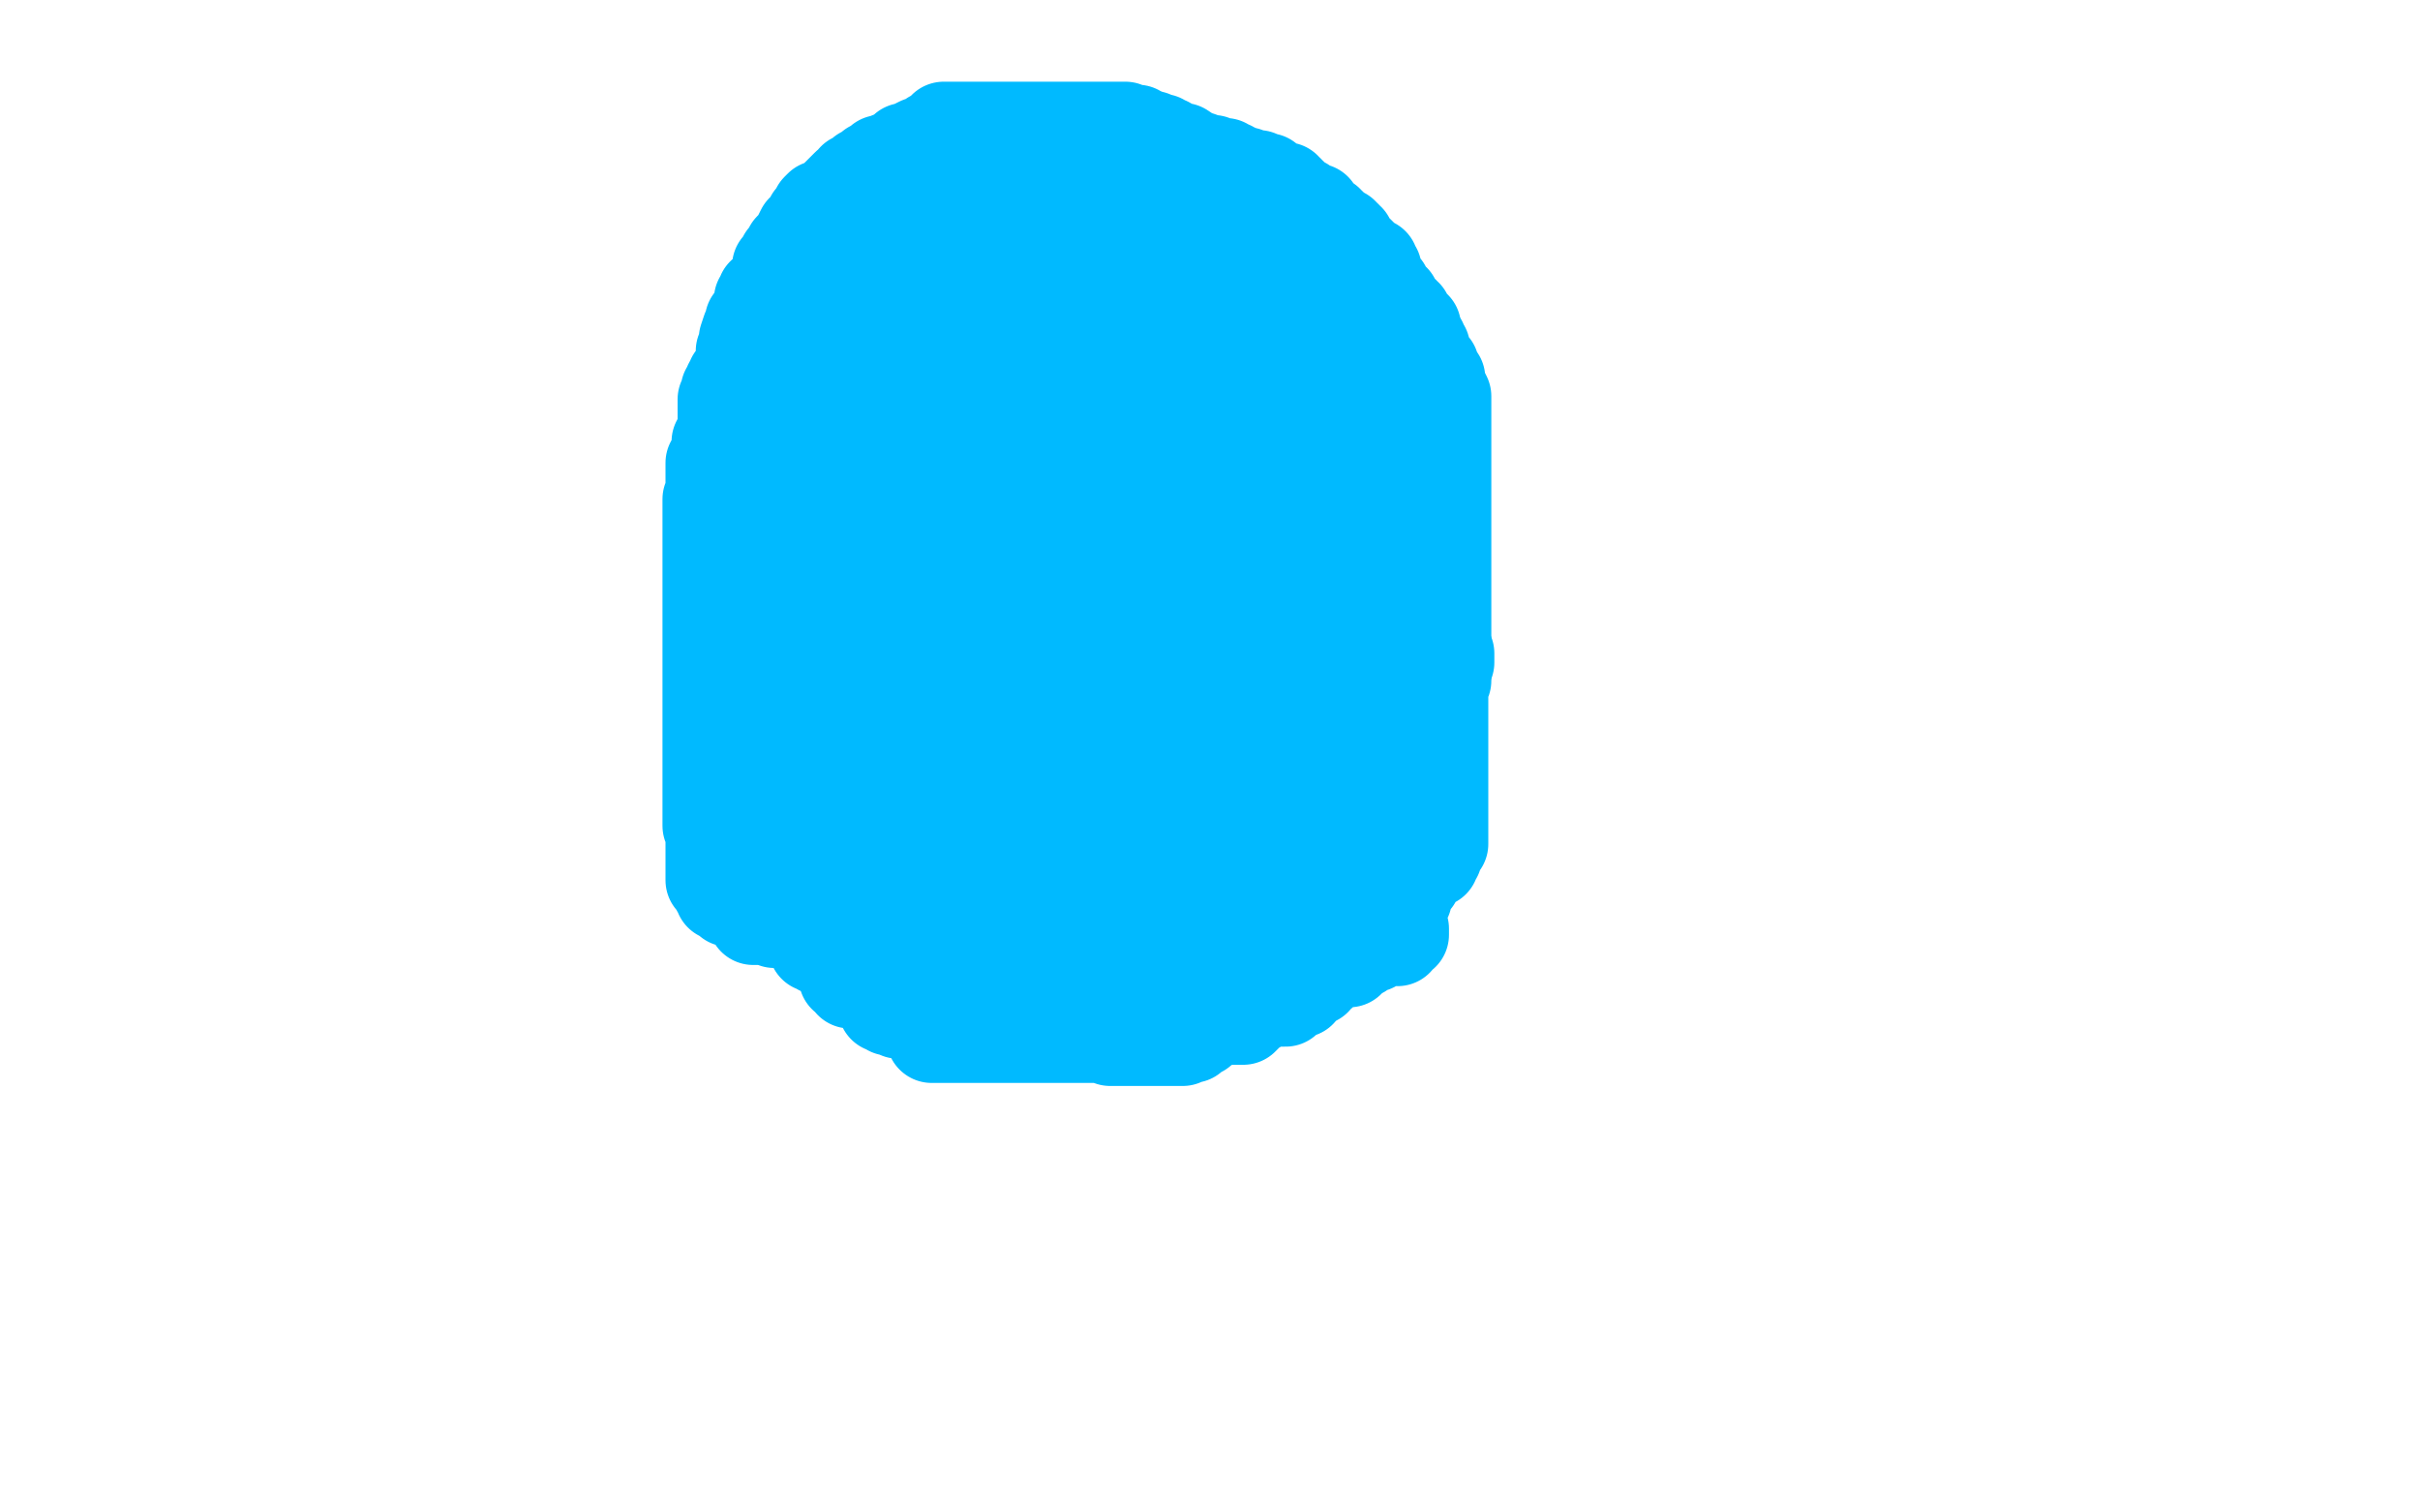
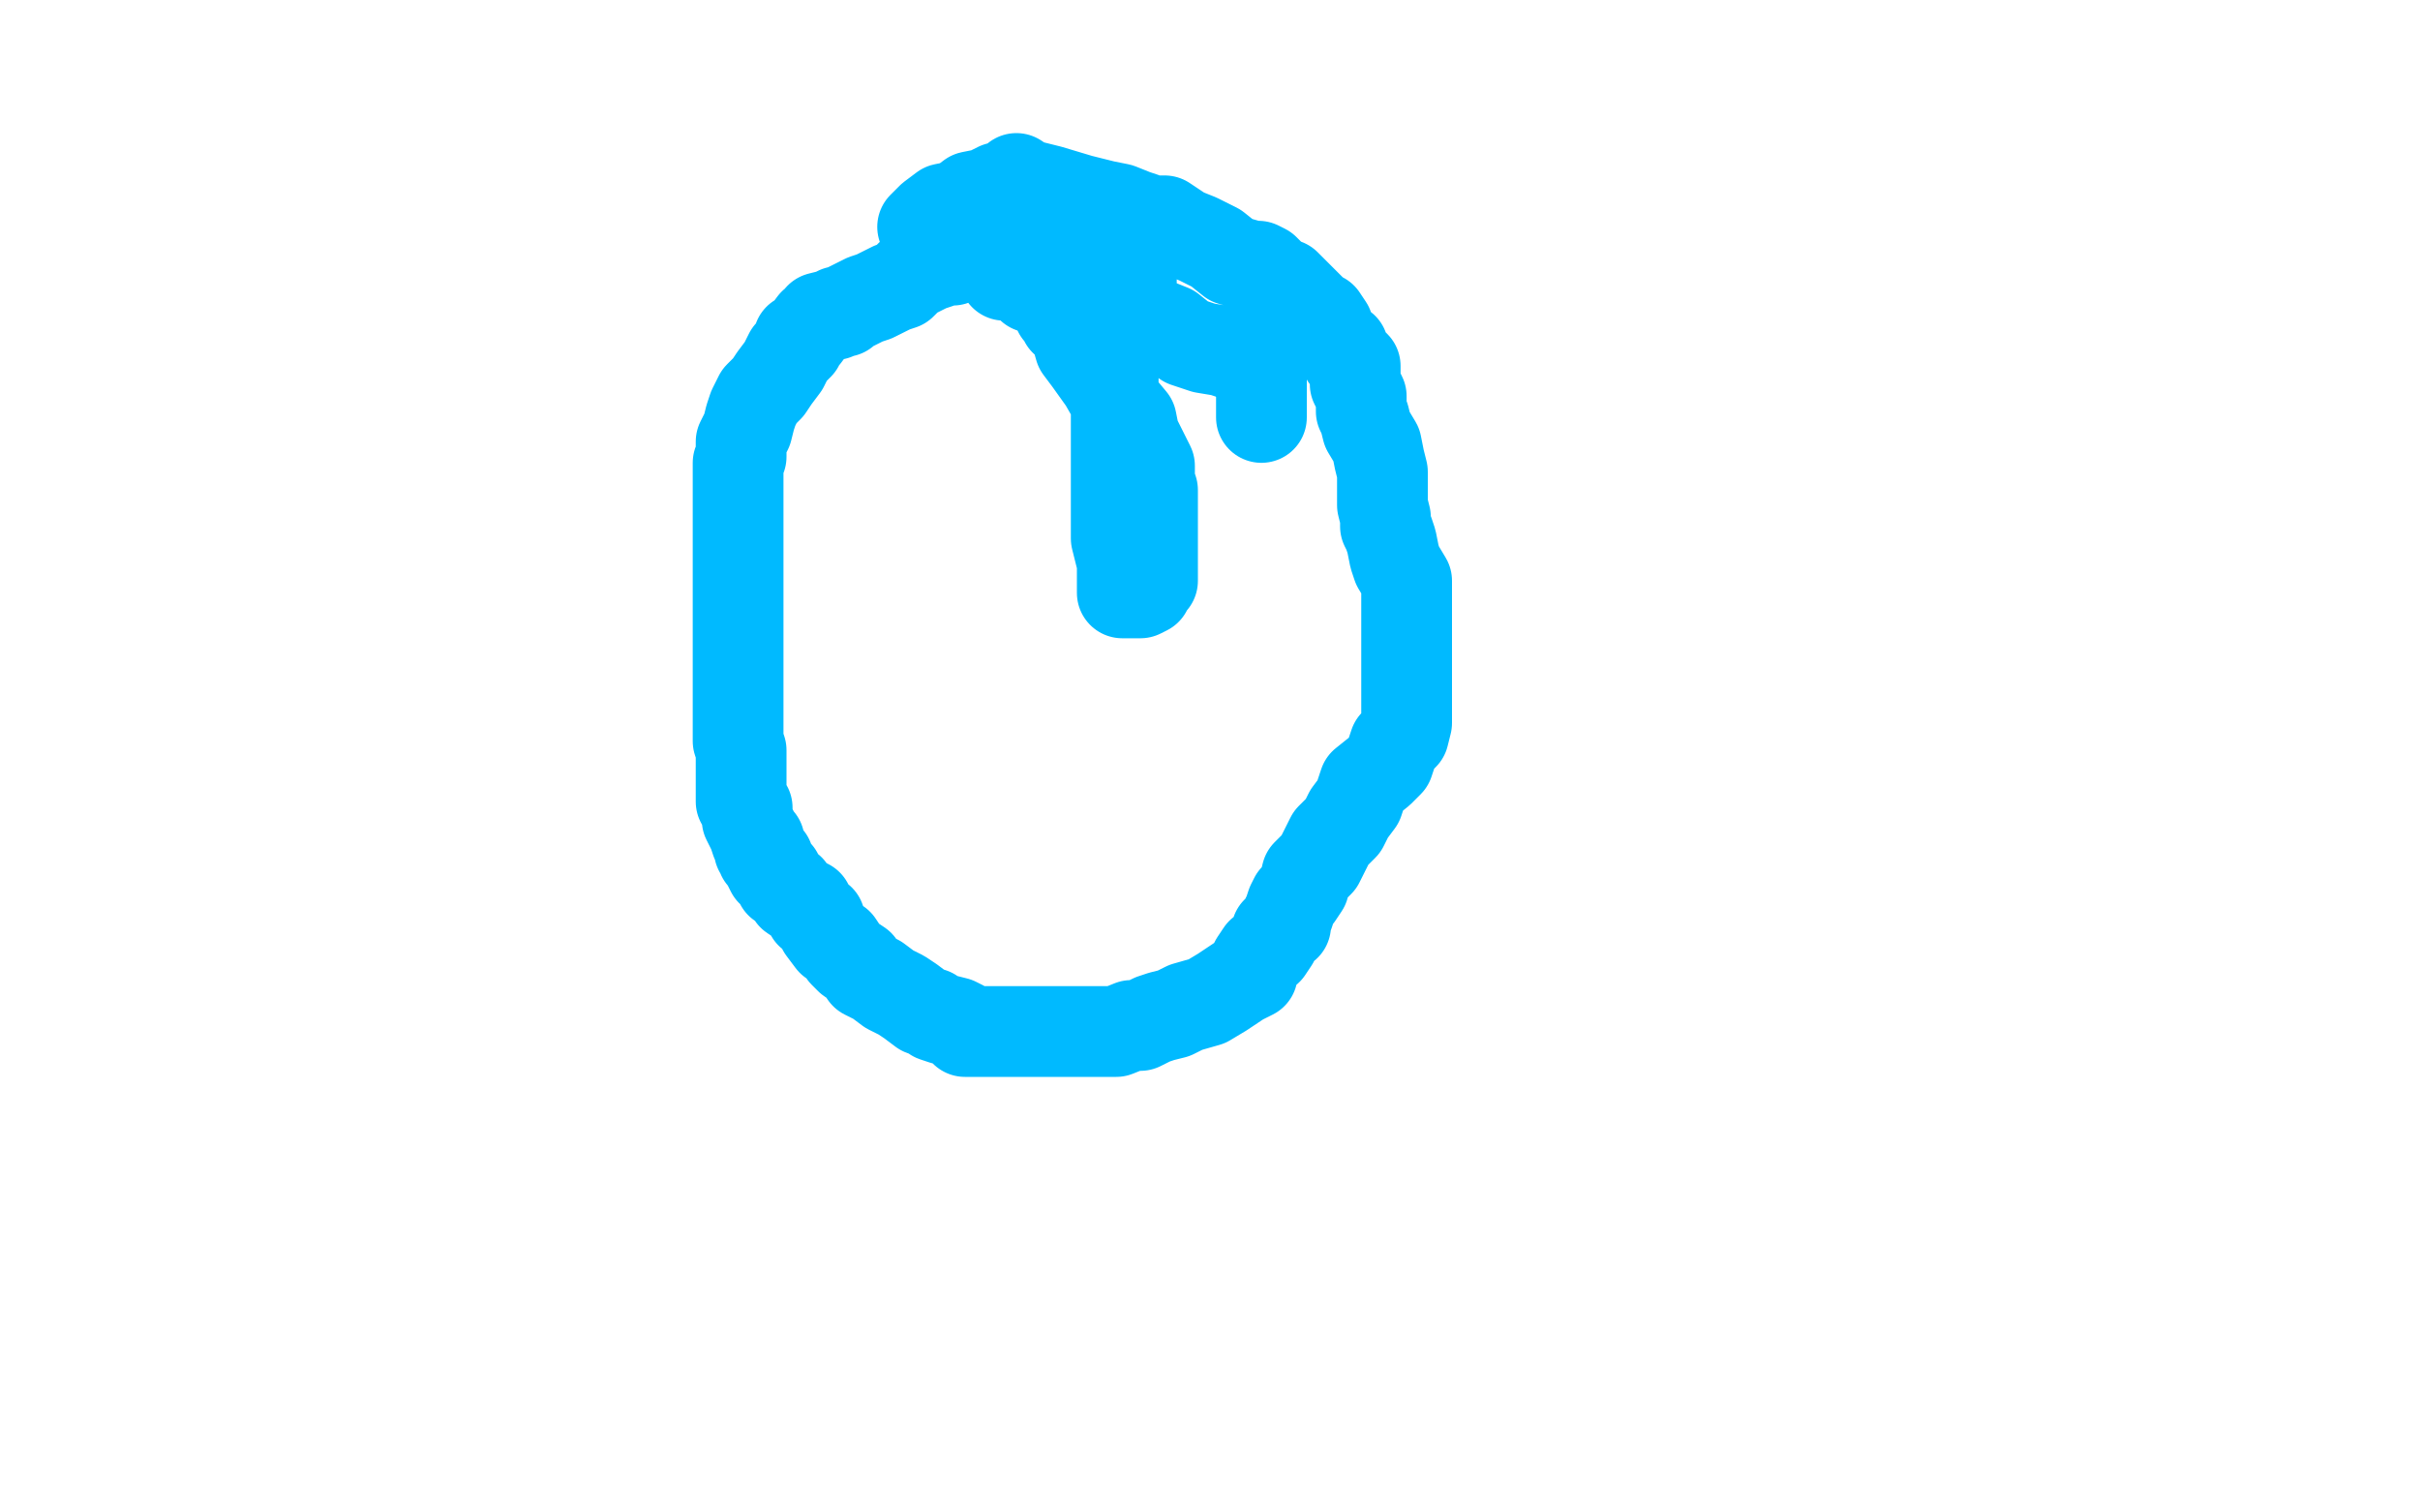
<svg xmlns="http://www.w3.org/2000/svg" width="800" height="500" version="1.1" style="stroke-antialiasing: false">
  <desc>This SVG has been created on https://colorillo.com/</desc>
  <rect x="0" y="0" width="800" height="500" style="fill: rgb(255,255,255); stroke-width:0" />
  <polyline points="305,75 306,74 306,74 307,73 307,73 308,72 308,72 312,69 312,69 317,68 317,68 321,65 321,65 326,64 326,64 330,62 330,62 332,62 332,62 335,61 335,61 336,59 336,59 339,61 347,63 357,66 365,68 370,69 375,71 378,72 380,73 381,73 384,73 385,73 391,77 396,79 402,82 407,86 414,88 416,88 418,89 420,91 421,93 424,94 425,94 426,95 427,96 429,98 432,101 435,104 437,105 439,108 440,112 444,115 445,118 448,121 448,124 448,127 449,129 450,131 450,133 450,136 451,138 452,142 455,147 456,152 457,156 457,158 457,161 457,162 457,164 457,167 458,171 458,174 459,176 460,179 461,184 462,187 465,192 465,193 465,195 465,197 465,199 465,201 465,203 465,206 465,212 465,214 465,218 465,223 465,227 465,229 465,233 465,237 465,239 464,243 461,246 459,252 456,255 451,259 449,265 446,269 444,273 440,277 438,281 436,285 434,287 432,289 431,293 429,296 428,297 427,299 426,302 425,304 425,306 422,308 421,311 419,314 417,315 415,318 414,322 410,324 407,326 404,328 399,331 392,333 388,335 384,336 381,337 377,339 374,339 369,341 365,341 362,341 360,341 357,341 356,341 354,341 352,341 349,341 345,341 340,341 338,341 334,341 328,341 324,341 321,341 320,341 319,341 318,339 316,338 312,337 309,336 308,335 305,334 301,331 298,329 294,327 290,324 286,322 284,319 281,317 279,315 277,312 275,311 272,307 271,304 268,302 267,299 265,298 262,296 261,294 258,292 257,289 255,288 254,286 254,285 254,284 252,283 252,282 251,281 251,278 250,278 249,275 248,273 247,271 247,269 247,267 245,265 245,262 245,261 245,257 245,254 245,253 245,248 244,245 244,242 244,238 244,233 244,228 244,224 244,217 244,212 244,204 244,199 244,193 244,187 244,182 244,177 244,174 244,169 244,167 244,164 244,161 244,157 244,155 244,153 245,151 245,148 245,146 246,144 247,142 248,138 249,135 251,131 254,128 256,125 259,121 261,117 264,114 264,112 266,111 269,107 271,106 271,105 275,104 276,104 277,103 279,103 280,102 282,101 286,99 289,98 291,97 295,95 298,94 301,91 307,88 310,87 312,86 315,86 317,85 318,85 320,84 321,84 322,84 324,84 326,84 329,86 330,88 332,91 335,91 336,91 337,92 338,92 339,93 341,95 344,96 345,96 346,97 347,98 348,99 350,103 351,103 352,106 355,108 357,115 360,119 365,126 369,133 374,139 375,144 377,148 379,152 380,154 380,157 380,159 381,162 381,164 381,166 381,168 381,172 381,174 381,175 381,178 381,179 381,182 381,184 381,185 381,187 381,188 381,189 381,192 380,192 379,194 379,195 377,196 376,196 375,196 374,196 372,196 371,196 371,195 371,191 371,186 369,178 369,174 369,168 369,164 369,158 369,154 369,148 369,145 369,142 369,138 369,135 369,132 368,129 368,126 368,124 368,121 368,117 369,116 370,114 370,112 371,111 371,109 371,107 372,105 374,104 374,99 374,96 374,94 374,91 374,86 371,82 367,77 364,75 361,74 359,74 359,73 358,73 357,73 356,73 355,73 354,73 354,74 354,75 354,77 354,82 354,85 358,91 362,94 366,96 367,97 368,97 368,99 371,103 375,104 378,105 382,107 387,109 392,113 398,115 404,116 407,117 410,118" style="fill: none; stroke: #00baff; stroke-width: 30; stroke-linejoin: round; stroke-linecap: round; stroke-antialiasing: false; stroke-antialias: 0; opacity: 1.0" />
  <polyline points="417,121 417,122 417,123 417,125 417,126 417,127 417,128 417,131 417,132 417,133 417,135 417,137 417,138" style="fill: none; stroke: #00baff; stroke-width: 30; stroke-linejoin: round; stroke-linecap: round; stroke-antialiasing: false; stroke-antialias: 0; opacity: 1.0" />
  <polyline points="410,118 412,118 414,118 415,118 416,118 417,118 417,119 417,121" style="fill: none; stroke: #00baff; stroke-width: 30; stroke-linejoin: round; stroke-linecap: round; stroke-antialiasing: false; stroke-antialias: 0; opacity: 1.0" />
-   <polyline points="417,138 417,142 417,144 417,146 417,148 417,152 417,153 417,156 417,158 417,157 417,156 417,155 417,149 417,145 417,142 417,137 417,135 417,132 416,128 414,126 410,124 408,122 404,119 399,117 396,116 394,115 390,114 387,113 386,113 385,113 384,113 382,113 381,113 380,113 380,112 379,112 378,112 377,112 377,111 375,109 372,107 371,104 369,103 369,101 369,99 369,97 369,96 369,95 370,95 371,94 375,93 378,93 382,91 384,91 384,89 385,89 386,89 387,89 388,89 389,89 391,89 392,89 394,89 394,88 395,88 396,88 396,89 397,91 397,92 397,94 397,95 398,96 398,98 398,99 398,102 398,104 399,107 400,112 402,114 405,117 406,119 407,122 408,124 410,126 412,128 414,131 416,133 416,135 418,137 418,139 418,141 419,143 420,146 422,148 424,152 425,154 427,157 429,158 430,159 430,161 430,163 431,163 432,165 434,168 434,169 435,171 436,173 437,173 437,174 437,175 437,176 437,177 437,178 437,179 437,182 437,185 437,186 437,189 437,192 437,195 437,198 437,201 437,204 437,207 437,208 437,209 437,213 437,216 437,217 437,218 437,219 437,218 437,217 437,216 437,213 437,208 437,203 437,199 437,195 437,191 437,187 437,184 437,181 437,177 437,174 437,169 437,167 437,164 437,159 437,156 437,153 437,149 437,146 437,142 437,139 437,135 437,134 437,133 437,132 437,129 435,127 432,125 431,125 430,124 429,124 428,124 427,124 425,123 424,123 421,123 416,123 408,123 401,119 396,117 388,115 384,114 377,111 374,109 372,109 371,108 371,107 370,107 369,105 367,103 364,102 361,99 357,96 354,95 351,94 350,94 349,92 349,91 348,91 347,88 346,86 345,85 345,84 344,83 341,83 341,82 341,81 339,79 338,79 338,78 337,77 336,77 335,75 332,74 331,73 330,71 329,71 328,71 327,71 322,71 317,71 312,71 310,71 307,71 305,71 304,71 302,71 300,73 298,75 297,75 296,77 295,78 294,78 292,79 291,79 290,79 289,79 288,79 287,79 286,79 285,79 284,79 284,81 282,82 281,83 280,84 280,85 279,85 278,87 278,88 277,88 276,89 276,91 275,91 274,92 274,93 274,94 272,95 271,97 271,98 270,101 269,101 268,102 268,103 267,103 267,104 266,105 266,106 265,107 262,109 261,109 260,111 259,112 258,113 258,114 257,115 256,116 255,118 254,119 254,122 252,123 251,124 251,125 250,127 250,128 249,131 249,133 249,134 249,135 249,136 249,137 249,138 249,139 249,141 249,142 249,143 249,144 249,145 249,146 249,147 249,148 249,149 249,152 249,153 249,155 249,157 249,158 248,159 248,161 248,163 247,164 247,165 247,167 247,168 247,169 246,173 246,174 245,176 245,177 244,179 244,181 244,182 244,184 244,185 244,187 244,188 244,189 244,191 244,192 244,194 244,195 244,196 244,197 244,198 244,199 244,201 244,202 244,204 244,206 245,207 246,209 247,212 247,215 247,216 248,217 249,219 250,222 250,223 250,224 250,225 250,226 250,228 250,231 251,232 254,233 254,236 255,237 256,238 257,238 258,238 259,238 262,239 266,241 269,242 274,243 278,244 281,245 284,246 287,247 290,247 294,247 298,247 302,247 308,247 312,247 316,247 321,247 326,247 329,247 334,248 337,249 338,249 339,249 341,249 344,249 348,249 352,249 358,249 364,249 372,249 380,249 387,247 392,244 399,242 406,237 410,235 415,233 419,231 425,227 426,225 429,222 430,219 431,216 432,212 432,208 432,203 432,197 432,192 432,187 432,182 432,178 432,175 430,171 426,164 424,159 419,151 412,145 406,142 398,136 390,134 382,132 376,131 368,131 366,131 361,131 358,133 354,138 348,145 342,153 339,162 336,172 332,183 329,196 328,207 328,216 328,226 328,232 329,235 331,238 334,239 336,239 338,239 344,239 349,239 358,236 368,229 377,221 382,211 389,201 394,191 397,181 398,174 399,166 399,163 399,159 399,156 398,156 397,156 396,156 395,157 392,167 388,179 384,193 384,206 384,217 384,226 386,233 390,237 394,239 396,239 397,239 399,237 401,233 401,228 401,223 401,215 401,207 399,205 397,201 396,194 394,191 391,188 390,185 388,184 386,183 385,184 384,187 382,193 381,198 380,205 380,211 380,216 380,221 387,225 397,229 408,231 419,231 429,231 436,226 438,222 438,217 438,212 438,208 435,203 430,196 428,193 426,188 424,186 421,184 419,183 418,182 415,181 410,181 408,181 404,181 400,181 397,184 394,186 390,191 388,195 386,201 385,204 385,208 385,212 385,213 388,213 394,213 399,213 405,209 412,203 418,193 420,182 424,169 424,157 424,146 424,135 419,125 415,115 409,108 402,103 395,101 388,97 380,97 375,97 370,99 364,106 358,113 352,123 348,133 344,144 341,156 337,167 337,176 337,184 337,189 337,192 337,194 338,194 339,194 340,194 342,189 345,185 348,182 352,175 356,167 359,158 359,153 359,147 359,143 357,141 354,137 347,134 338,133 328,133 319,133 308,133 299,136 291,142 282,151 277,158 272,168 271,176 271,184 271,189 271,193 274,197 279,201 284,202 289,202 294,202 297,202 304,197 307,191 311,181 316,172 318,159 320,151 320,143 321,133 321,124 322,117 324,114 324,111 324,108 324,107 322,107 319,107 316,107 310,112 304,118 297,127 289,138 287,148 284,158 284,167 284,175 284,181 288,186 296,188 306,188 315,188 319,188 324,186 325,179 327,173 330,164 330,156 330,145 330,137 330,129 330,124 330,121 330,118 328,116 326,114 324,113 319,113 317,113 310,116 306,123 302,126 298,134 296,144 292,154 288,163 286,173 282,181 282,185 282,191 282,194 282,195 284,195 286,195 288,195 292,191 298,186 304,177 309,169 310,163 311,154 311,146 311,138 311,133 306,126 301,122 299,118 296,116 294,115 292,115 291,115 288,116 286,117 286,118 284,118 282,119 282,122 281,123 280,125 280,127 279,128 278,132 277,135 277,138 276,141 276,143 276,144 275,146 274,148 274,149 272,151 272,153 271,153 270,155 270,157 270,158 270,162 270,165 270,167 270,171 270,174 270,175 270,177 270,178 270,181 270,183 270,186 270,187 270,189 270,193 270,195 270,198 270,202 270,205 271,205 272,207 274,208 274,209 275,211 276,211 279,212 282,213 285,214 288,215 291,217 296,217 301,218 306,218 308,221 312,222 317,223 319,224 322,224 324,224 327,224 328,224 332,222 338,218 340,217 345,215 349,213 354,212 358,211 362,208 366,205 369,203 372,201 375,196 377,194 377,192 378,191 378,188 378,187 377,187 376,187 375,187 368,187 355,187 341,192 328,196 316,199 305,204 297,207 288,213 285,215 284,216 282,217 281,218 281,219 281,221 281,223 281,224 281,226 281,228 281,231 281,232 281,234 281,235 281,236 281,238 282,238 284,241 285,242 287,242 289,242 292,242 296,242 301,242 305,242 308,242 311,242 312,242 314,242 316,243 316,244 316,245 316,246 316,247 316,248 316,251 316,252 316,255 316,258 316,259 315,263 314,266 314,269 314,271 314,274 314,275 316,278 319,281 324,282 328,282 331,282 334,282 335,282 334,282 332,282 330,282 325,282 320,282 316,282 311,282 309,282 307,282 306,282 304,282 302,282 301,282 298,282 295,282 291,282 287,282 282,282 280,282 277,281 274,279 272,279 272,278 271,278 271,277 270,277 269,276 269,275 269,274 269,273 269,271 268,271 268,268 267,267 267,266 266,266 266,265 266,264 266,263 266,262 266,261 267,261 268,261 269,261 270,261 271,261 274,261 277,261 278,262 279,264 281,266 282,269 284,271 285,274 286,277 287,278 287,282 288,284 289,287 289,288 289,291 289,293 289,295 289,296 289,297 289,299 289,301 289,303 289,305 290,305 290,306 290,307 291,308 292,309 292,311 292,312 294,312 295,312 297,312 300,312 304,312 307,312 310,312 314,312 315,312 316,312 317,312 319,312 321,313 322,313 324,313 325,313 326,313 328,313 330,313 336,313 342,313 346,313 350,313 354,313 355,313 357,313 358,313 359,313 360,313 362,313 366,313 369,313 374,313 378,313 381,313 382,313 382,312 382,311 382,309 382,308 385,306 388,304 391,303 396,302 398,299 400,298 401,296 401,295 402,294 402,291 402,289 404,287 405,285 406,283 408,281 409,278 412,275 416,272 418,271 421,268 422,267 426,266 428,265 429,264 430,262 431,262 434,259 434,258 436,257 438,255 438,254 439,252 440,248 441,244 442,241 444,238 445,236 445,235 445,234 444,234 442,234 441,234 432,234 421,234 410,235 400,239 390,242 387,245 382,248 379,249 378,251 377,252 376,253 375,255 374,257 372,259 370,262 367,263 366,264 362,265 361,266 360,267 359,268 358,268 357,268 357,269 358,269 359,269 360,269 365,267 369,264 372,264 376,263 380,263 382,263 387,263 391,263 396,263 397,263 398,263 397,263 396,264 395,266 392,269 391,272 389,276 388,279 388,282 387,284 386,284 385,284 382,284 377,284 368,284 358,284 350,282 344,279 336,278 334,277 331,277 330,277 330,276 329,276 329,275 328,275 327,273 325,269 324,267 322,265 322,263 321,261 321,258 321,257 321,255 321,253 325,251 328,249 334,248 340,248 346,248 351,248 357,248 360,248 364,252 367,257 369,257 370,261 372,265 372,267 372,268 372,271 372,273 368,274 364,276 357,277 352,279 349,281 347,282 344,282 341,282 338,283 336,284 332,285 328,286 325,287 324,288 321,288 320,288 320,289 321,289 324,289 327,289 330,289 331,289 332,289 334,289" style="fill: none; stroke: #00baff; stroke-width: 30; stroke-linejoin: round; stroke-linecap: round; stroke-antialiasing: false; stroke-antialias: 0; opacity: 1.0" />
-   <polyline points="408,327 409,327 409,327 410,327 410,327 411,327 411,327 411,326 411,326 412,326 412,326 412,325 414,325 415,325 415,324 415,323 416,323 416,322 417,322 418,322 418,321 419,321 420,321 420,319 421,319 422,319 422,318 424,318 425,318 425,317 425,316 426,316 426,315 426,314 427,314 428,314 428,312 429,311 431,309 432,308 435,307 436,306 437,305 438,305 438,304 438,303 439,302 440,302 440,301 441,299 442,299 442,298 444,297 444,296 444,295 444,294 444,293 444,292 444,291 444,289 445,287 446,286 447,286 447,285 448,284 448,283 448,282 448,281 449,279 450,279 450,278 450,277 451,277 452,277 452,276 454,275 456,274 457,273 458,272 458,271 458,269 458,268 458,267 458,266 458,265 458,264 458,263 458,262 458,261 458,259 458,258 458,257 458,256 458,255 458,254 458,253 458,252 458,251 459,249 459,248 460,247 461,247 461,246 461,245 461,244 461,243 461,242 461,241 461,239 462,238 464,237 466,235 467,234 467,233 468,233 469,232 470,231 472,229 474,228 474,227 475,227 475,226 475,225 475,224 477,222 478,221 479,219 479,218 479,217 479,216 478,215 478,213 477,213 477,212 477,211 476,211 476,209 476,208 476,207 475,207 475,205 475,204 472,198 472,197 471,197 471,195 471,194 470,192 469,191 468,191 468,189 468,188 468,187 468,186 468,185 467,185 467,184 467,183 467,182 466,181 466,179 465,179 465,177 465,176 465,175 465,174 465,173 465,172 465,171 465,168 465,167 465,166 465,165 465,164 465,163 465,162 465,161 465,159 465,158 465,157 465,156 465,155 465,154 465,153 465,152 465,151 465,149 465,148 465,147 465,146 465,145 465,144 464,144 464,143 464,142 464,141 462,139 461,137 461,136 460,135 460,134 460,133 460,132 459,132 458,129 458,127 456,126 455,124 454,123 454,122 452,122 452,119 452,118 451,118 451,117 450,116 450,115 448,114 448,113 447,112 446,112 445,111 445,109 444,109 444,108 442,107 441,106 440,106 440,104 439,104 438,103 437,103 437,102 436,102 435,101 435,99 431,98 430,98 429,97 428,97 428,96 427,96 427,95 426,95 425,95 425,94 424,94 424,93 422,93 421,93 421,92 420,92 420,91 419,91 418,91 418,89 417,89 415,88 415,87 414,87 412,86 411,85 411,84 410,84 409,83 409,82 408,82 407,82 407,81 406,81 404,78 402,77 401,76 400,76 400,75 399,75 398,74 397,74 396,74 394,73 389,71 382,69 378,68 372,67 368,66 365,65 364,65 362,65 361,65 360,65 356,65 350,65 345,65 339,65 335,65 332,65 330,65 329,65 328,65 327,65 326,65 320,65 316,65 310,65 306,65 305,65 304,65 302,65 301,66 300,67 299,67 299,68 297,69 296,69 296,71 295,71 295,72 295,74 295,75 294,76 294,77 294,78 292,79 291,81 291,82 290,84 289,84 288,86 286,88 286,89 285,92 282,94 281,97 280,99 280,102 279,104 278,105 277,108 277,111 275,112 275,114 272,116 271,117 270,117 270,119 269,121 268,122 268,123 267,124 266,125 266,126 265,127 265,128 265,129 265,132 264,134 264,135 262,137 261,141 260,142 259,144 258,147 256,149 256,151 256,153 256,155 256,158 256,162 256,164 256,168 256,173 256,177 258,183 260,187 262,194 266,198 268,202 270,207 274,212 276,215 279,218 282,222 285,225 288,227 291,229 294,231 297,233 299,235 301,237 304,241 304,242 305,243 306,244 307,244 308,244 310,244 311,244 312,244 314,244 315,244 316,244 316,245 316,246 316,248 315,249 312,252 310,255 307,258 306,259 304,262 300,265 299,267 297,268 296,269 294,272 290,275 289,277 288,279 287,282 287,283 286,284 286,286 285,286 285,288 284,291 284,292 284,294 284,296 284,297 285,298 288,299 294,302 298,304 302,305 306,306 309,306 310,306 312,306 314,306 315,306 316,306 317,306 319,306 320,306 321,306 322,306 324,305 325,305 325,304 326,304 327,304 328,304 328,303 331,303 332,302 336,301 338,299 340,298 342,297 345,297 347,296 348,296 349,295 350,295 351,294 352,294 354,294 356,294 358,294 358,293 360,291 364,289 366,287 369,285 372,283 376,282 380,277 385,274 387,273 389,272 390,271 392,267 394,266 395,264 397,261 399,257 399,255 400,253 402,252 404,249 404,248 405,246 406,246 406,245 407,244 408,244 408,243 409,242 411,239 412,239 417,238 418,238 418,237 419,237 420,237 424,237 426,237 428,238 429,238" style="fill: none; stroke: #00baff; stroke-width: 30; stroke-linejoin: round; stroke-linecap: round; stroke-antialiasing: false; stroke-antialias: 0; opacity: 1.0" />
-   <polyline points="466,124 466,125 466,125 467,125 467,125 468,126 468,126 468,127 468,127 469,127 469,127 470,127 470,127 471,127 471,127 471,128 471,128 471,129 472,131 472,132 472,133 472,134 472,135 472,136 472,137 472,138 472,139 472,141 472,142 472,143 472,144 472,145 472,146 472,147 472,148 472,149 472,151 472,152 472,153 472,154 472,155 472,156 472,157 472,158 472,159 472,162 472,163 472,164 472,165 472,166 472,167 472,168 472,169 472,171 472,172 472,173 474,173 474,175 474,176 474,178 474,179 474,181 474,183 474,184 474,185 474,186 475,187 476,187 476,188 476,189 476,191 476,192 476,193 476,194 476,195 476,196 477,197 477,198 477,199 477,201 477,202 477,203 477,204 477,205 477,206 477,207 477,208 477,209 477,211 477,212 477,213 477,214 477,215 477,216 477,217 477,218 477,219 477,221 477,222 477,223 477,224 477,225 477,226 477,227 477,228 477,229 477,231 477,232 477,233 477,234 477,235 477,236 477,237 477,238 477,239 477,241 477,242 477,243 477,244 477,245 477,246 477,247 477,248 477,249 477,251 477,252 477,253 477,254 477,255 477,256 477,257 477,259 477,261 477,262 477,263 477,264 477,265 477,266 477,267 477,268 477,269 477,271 477,272 477,273 477,274 477,275 477,276 477,277 477,279 476,279 475,282 475,283 474,284 474,285 472,285 472,286 471,286 471,287 470,288 469,289 468,291 467,291 466,292 465,292 464,292 462,292 461,293 459,293 458,294 457,294 456,294 455,295 452,295 451,296 450,297 449,297 448,297 447,297 447,298 446,298 445,298 444,299 444,301 442,301 441,301 441,302 440,302 439,302 438,303 438,304 437,304 436,305 435,305 434,306 432,307 431,307 430,307 429,308 429,309 428,309 427,309 425,309 425,311 424,312 422,312 421,313 421,314 420,314 419,314 418,314 417,314 416,315 416,316 415,316 414,317 412,318 412,319 414,319 415,319 416,319 418,319 419,319 420,319 421,319 422,319 424,319 425,319 426,319 427,319 429,318 431,317 434,317 435,317 435,316 436,316 436,315 436,314 437,314 437,313 438,313 439,312 439,311 440,309 441,309 441,308 442,308 442,307 442,306 444,305 445,305 446,305 447,304 449,304 451,304 452,304 455,304 457,303 457,302 458,302 459,302 459,301 459,299 460,299 461,298 462,297 464,297 465,297 465,296 465,295 465,294 465,293 465,292 465,289 466,286 468,282 468,278 468,275 468,273 468,271 468,269 468,268 469,267 469,265 469,264 470,261 471,258 472,256 474,253 475,249 475,247 475,246 475,244 475,242 476,239 476,237 476,234 477,233 477,229 477,227 478,225 478,223 478,219 478,218 478,215 478,212 478,211 478,208 478,205 478,204 478,202 478,201 478,199 478,198 478,197 478,196 478,193 478,189 478,186 478,182 478,176 478,168 478,165 478,159 478,155 478,149 478,147 478,146 478,145 478,144 478,143 478,142 478,141 478,139 478,137 478,135 478,134 478,133 478,131 477,129 476,128 476,126 476,125 475,124 474,123 474,122 474,121 472,121 472,119 472,118 471,117 471,116 471,115 470,115 470,113 469,112 469,111 468,111 468,109 468,108 467,107 466,106 465,105 465,104 464,104 464,103 462,102 461,101 461,99 460,99 460,98 459,98 458,96 458,95 457,94 456,93 455,93 455,92 455,91 455,89 454,89 454,88 454,87 452,87 451,85 450,84 449,83 448,83 448,82 447,82 447,81 446,81 446,79 445,79 445,78 444,78 444,77 442,77 441,76 441,75 440,75 440,74 439,74 439,73 437,73 437,72 436,71 435,71 435,69 434,69 432,68 431,68 431,67 430,67 429,67 428,66 428,65 427,64 426,64 426,63 425,63 425,62 424,62 422,62 422,61 421,61 420,61 419,61 419,59 418,59 417,59 416,59 416,58 415,58 414,58 412,58 412,57 411,57 409,57 409,56 407,56 407,55 406,55 405,55 405,54 404,54 402,54 401,54 401,53 400,53 398,53 397,52 394,51 391,49 390,49 389,49 387,48 386,47 385,47 384,46 382,46 381,46 381,45 380,45 379,45 378,45 378,44 377,44 376,44 376,43 375,43 374,43 372,43 372,42 371,42 368,42 366,42 362,42 360,42 359,42 358,42 357,42 356,42 355,42 354,42 352,42 350,42 348,42 347,42 345,42 341,42 340,42 338,42 337,42 336,42 335,42 334,42 332,42 331,42 328,42 327,42 325,42 321,42 320,42 319,42 318,42 317,42 316,42 315,42 312,42 312,43 311,44 310,44 308,45 307,46 304,47 302,48 301,49 300,49 299,49 297,51 297,52 296,52 294,52 294,53 292,53 291,53 291,54 290,54 290,55 289,55 288,55 288,56 287,57 285,57 285,58 282,59 281,61 280,61 279,62 278,63 277,64 276,65 275,66 274,67 274,68 272,68 271,68 270,69 270,71 269,71 268,72 268,73 267,74 267,75 266,76 265,76 264,78 264,79 262,81 261,82 260,84 259,85 259,86 258,88 257,88 257,89 257,91 256,92 256,93 255,94 254,96 254,97 252,97 252,98 252,99 251,99 251,101 251,102 250,104 249,105 248,106 248,107 248,109 247,109 246,112 246,113 246,114 245,116 245,117 245,118 245,119 245,122 244,122 244,123 244,124 242,125 242,126 242,127 241,127 241,128 241,129 240,129 240,131 240,132 239,132 239,133 239,134 239,135 239,136 239,137 239,138 239,139 239,141 239,142 239,143 238,145 237,146 237,148 237,149 236,151 236,152 235,153 235,154 235,155 235,156 235,157 235,158 235,159 235,161 235,162 235,164 234,165 234,166 234,168 234,169 234,172 234,174 234,175 234,176 234,178 234,179 234,181 234,182 234,183 234,185 234,187 234,188 234,189 234,191 234,192 234,193 234,195 234,196 234,197 234,198 234,199 234,201 234,202 234,203 234,204 234,205 234,206 234,207 234,209 234,211 234,212 234,214 234,215 234,216 234,217 234,218 234,219 234,221 234,222 234,224 234,225 234,226 234,227 234,228 234,229 234,231 234,232 234,233 234,234 234,235 234,236 234,237 234,238 234,239 234,242 234,243 234,244 234,246 234,248 234,251 234,253 234,254 234,255 234,256 234,257 234,258 234,259 234,261 234,262 234,263 234,264 234,265 234,266 234,267 234,268 234,269 234,271 234,273 235,274 235,275 235,276 235,277 235,278 235,279 235,281 235,282 235,283 235,284 235,285 235,286 235,287 235,288 235,289 235,291 236,292 237,292 237,293 237,294 238,294 238,296 240,296 240,297 241,298 242,298 244,298 244,299 245,299 246,299 247,299 248,301 248,302 249,302 249,303 249,304 250,304 252,304 254,304 256,305 257,305 258,305 259,305 260,305 261,305 262,305 264,306 266,306 267,307 267,308 268,308 269,308 269,309 269,311 269,312 269,313 270,313 271,313 271,314 274,315 275,315 276,316 278,317 279,317 279,318 279,319 279,321 279,322 279,323 280,323 281,323 281,324 281,325 282,325 284,325 285,325 286,326 287,326 289,326 290,326 291,327 292,327 294,327 295,328 297,329 298,329 299,329 300,329 301,329 301,331 304,332 306,332 307,332 308,332 309,332 310,332 311,332 312,332 312,333 312,334 312,335 311,335 310,335 309,335 308,335 307,335 306,335 305,335 304,335 302,335 301,335 300,335 299,335 298,335 297,335 297,334 296,334 295,334 294,334 294,333 292,333 294,333 295,333 296,333 297,333 298,334 300,335 301,335 302,335 304,335 305,335 305,336 306,336 307,337 307,338 308,338 308,339 308,342 308,343 309,343 310,343 311,343 314,343 315,343 317,343 318,343 319,343 320,343 321,343 324,343 325,343 326,343 328,343 329,343 330,343 331,343 332,343 334,343 335,343 336,343 337,343 338,343 340,343 341,343 342,343 345,343 346,343 347,343 349,343 350,343 352,343 355,343 356,343 357,343 358,343 359,343 360,343 361,343 364,343 366,343 367,343 367,344 368,344 369,344 370,344 372,344 374,344 375,344 376,344 378,344 381,344 384,344 387,344 388,344 389,344 390,344 391,344 392,343 394,343 394,342 395,342 396,341 397,341 397,339 398,339 399,339 400,338 401,338 402,338 402,337 404,337 405,337 407,337 408,337 409,337 411,337 412,336 412,335 414,334 414,333 415,333 416,333 417,332 419,331 420,331 421,331 422,331 424,331 425,331 426,329 427,329 428,328 429,328 430,328 430,327 430,326 431,326 432,326 432,325 435,324 435,323 436,322 437,322 437,321 439,319 440,318 441,318 444,318 445,318 446,318 447,317 448,316 449,315 450,315 450,314 451,314 452,313 454,313 454,312 455,312 456,312 456,311 458,311 459,311 460,311 461,311 462,311 462,309 464,309 464,308 464,307 462,307 462,306 462,305 462,304 461,304 461,303 461,302 461,301 461,298 461,295 461,293 461,288 461,285 461,279" style="fill: none; stroke: #00baff; stroke-width: 30; stroke-linejoin: round; stroke-linecap: round; stroke-antialiasing: false; stroke-antialias: 0; opacity: 1.0" />
</svg>